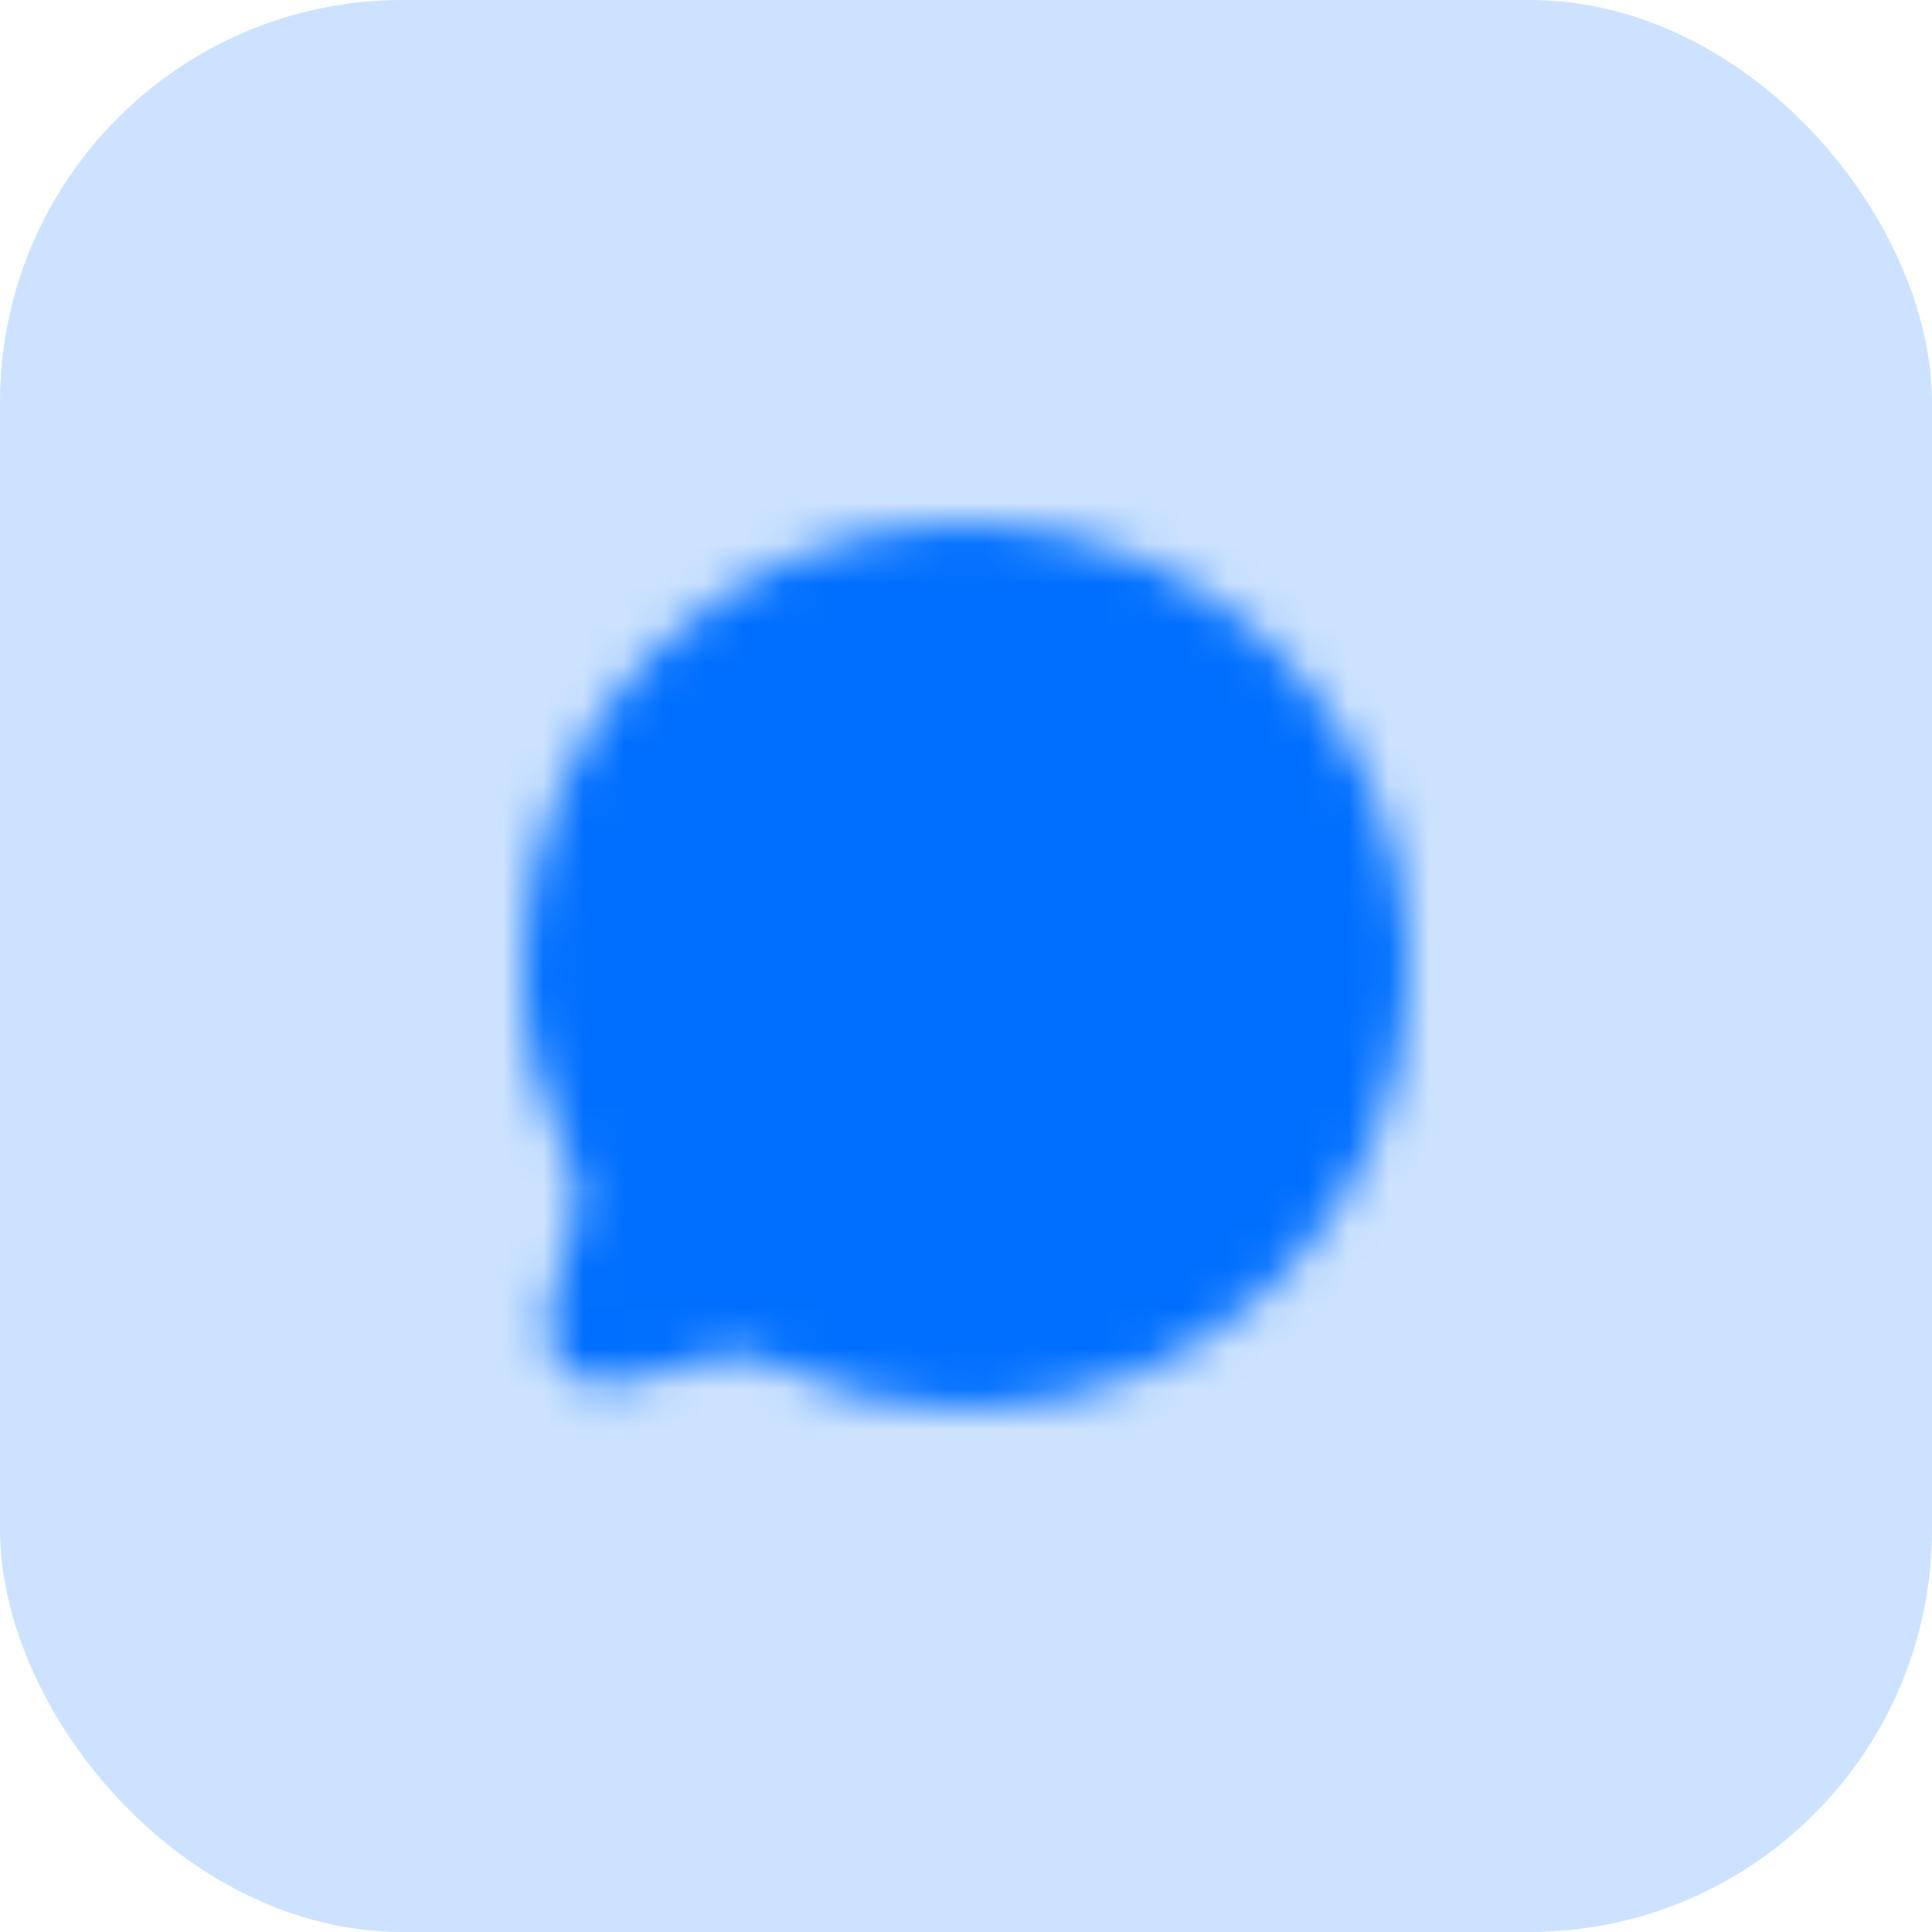
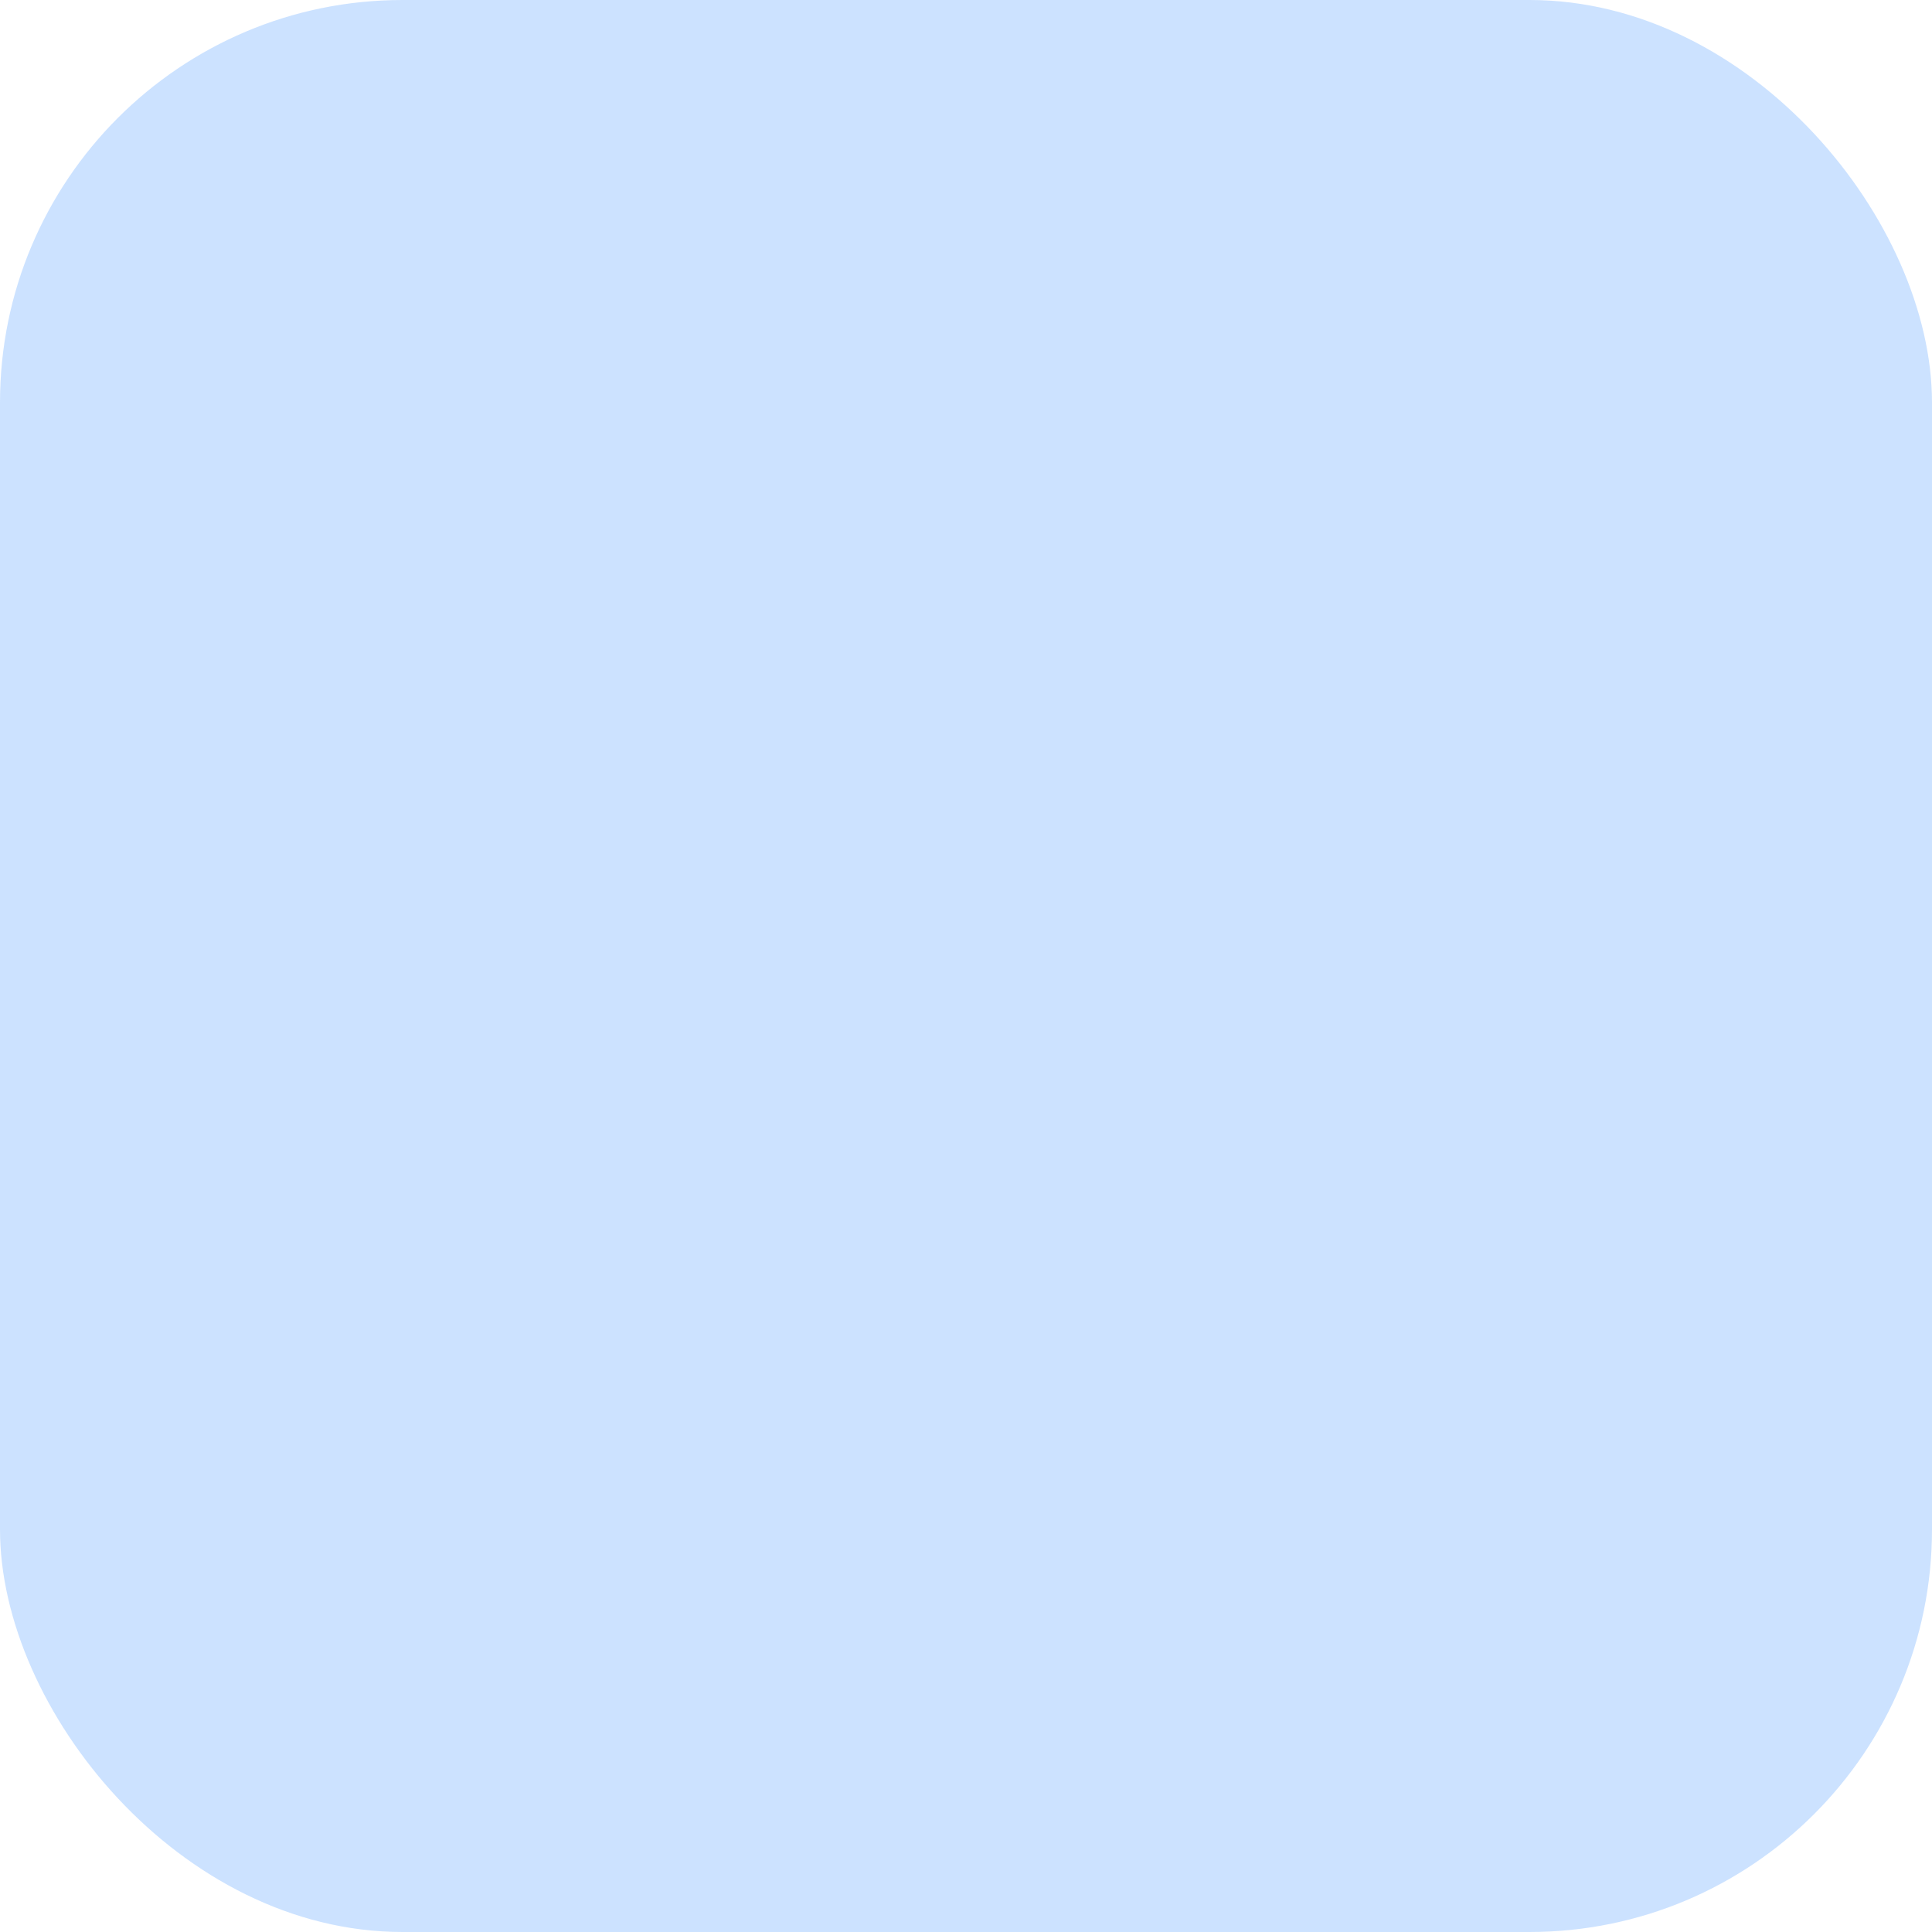
<svg xmlns="http://www.w3.org/2000/svg" width="48" height="48" viewBox="0 0 48 48" fill="none">
  <rect width="48" height="48" rx="10" fill="#006FFF" fill-opacity="0.2" />
  <mask id="mask0_117_3734" style="mask-type:luminance" maskUnits="userSpaceOnUse" x="13" y="13" width="22" height="22">
    <path d="M24 35C30.075 35 35 30.075 35 24C35 17.925 30.075 13 24 13C17.925 13 13 17.925 13 24C13 25.76 13.414 27.423 14.147 28.898C14.343 29.29 14.408 29.738 14.295 30.161L13.64 32.61C13.575 32.852 13.575 33.107 13.64 33.349C13.705 33.592 13.833 33.813 14.01 33.99C14.188 34.167 14.408 34.295 14.651 34.36C14.893 34.425 15.148 34.426 15.39 34.361L17.839 33.705C18.264 33.598 18.713 33.65 19.103 33.852C20.624 34.609 22.301 35.002 24 35Z" fill="white" />
-     <path d="M27.3 24C27.3 24.292 27.416 24.571 27.622 24.778C27.828 24.984 28.108 25.1 28.4 25.1C28.692 25.1 28.971 24.984 29.178 24.778C29.384 24.571 29.5 24.292 29.5 24C29.5 23.708 29.384 23.428 29.178 23.222C28.971 23.016 28.692 22.9 28.4 22.9C28.108 22.9 27.828 23.016 27.622 23.222C27.416 23.428 27.3 23.708 27.3 24ZM22.9 24C22.9 24.292 23.016 24.571 23.222 24.778C23.428 24.984 23.708 25.1 24 25.1C24.292 25.1 24.572 24.984 24.778 24.778C24.984 24.571 25.1 24.292 25.1 24C25.1 23.708 24.984 23.428 24.778 23.222C24.572 23.016 24.292 22.9 24 22.9C23.708 22.9 23.428 23.016 23.222 23.222C23.016 23.428 22.9 23.708 22.9 24ZM18.5 24C18.5 24.292 18.616 24.571 18.822 24.778C19.029 24.984 19.308 25.1 19.6 25.1C19.892 25.1 20.172 24.984 20.378 24.778C20.584 24.571 20.7 24.292 20.7 24C20.7 23.708 20.584 23.428 20.378 23.222C20.172 23.016 19.892 22.9 19.6 22.9C19.308 22.9 19.029 23.016 18.822 23.222C18.616 23.428 18.5 23.708 18.5 24Z" fill="black" />
  </mask>
  <g mask="url(#mask0_117_3734)">
-     <path d="M10.797 10.8H37.197V37.2H10.797V10.8Z" fill="#006FFF" />
+     <path d="M10.797 10.8H37.197V37.2V10.8Z" fill="#006FFF" />
  </g>
</svg>